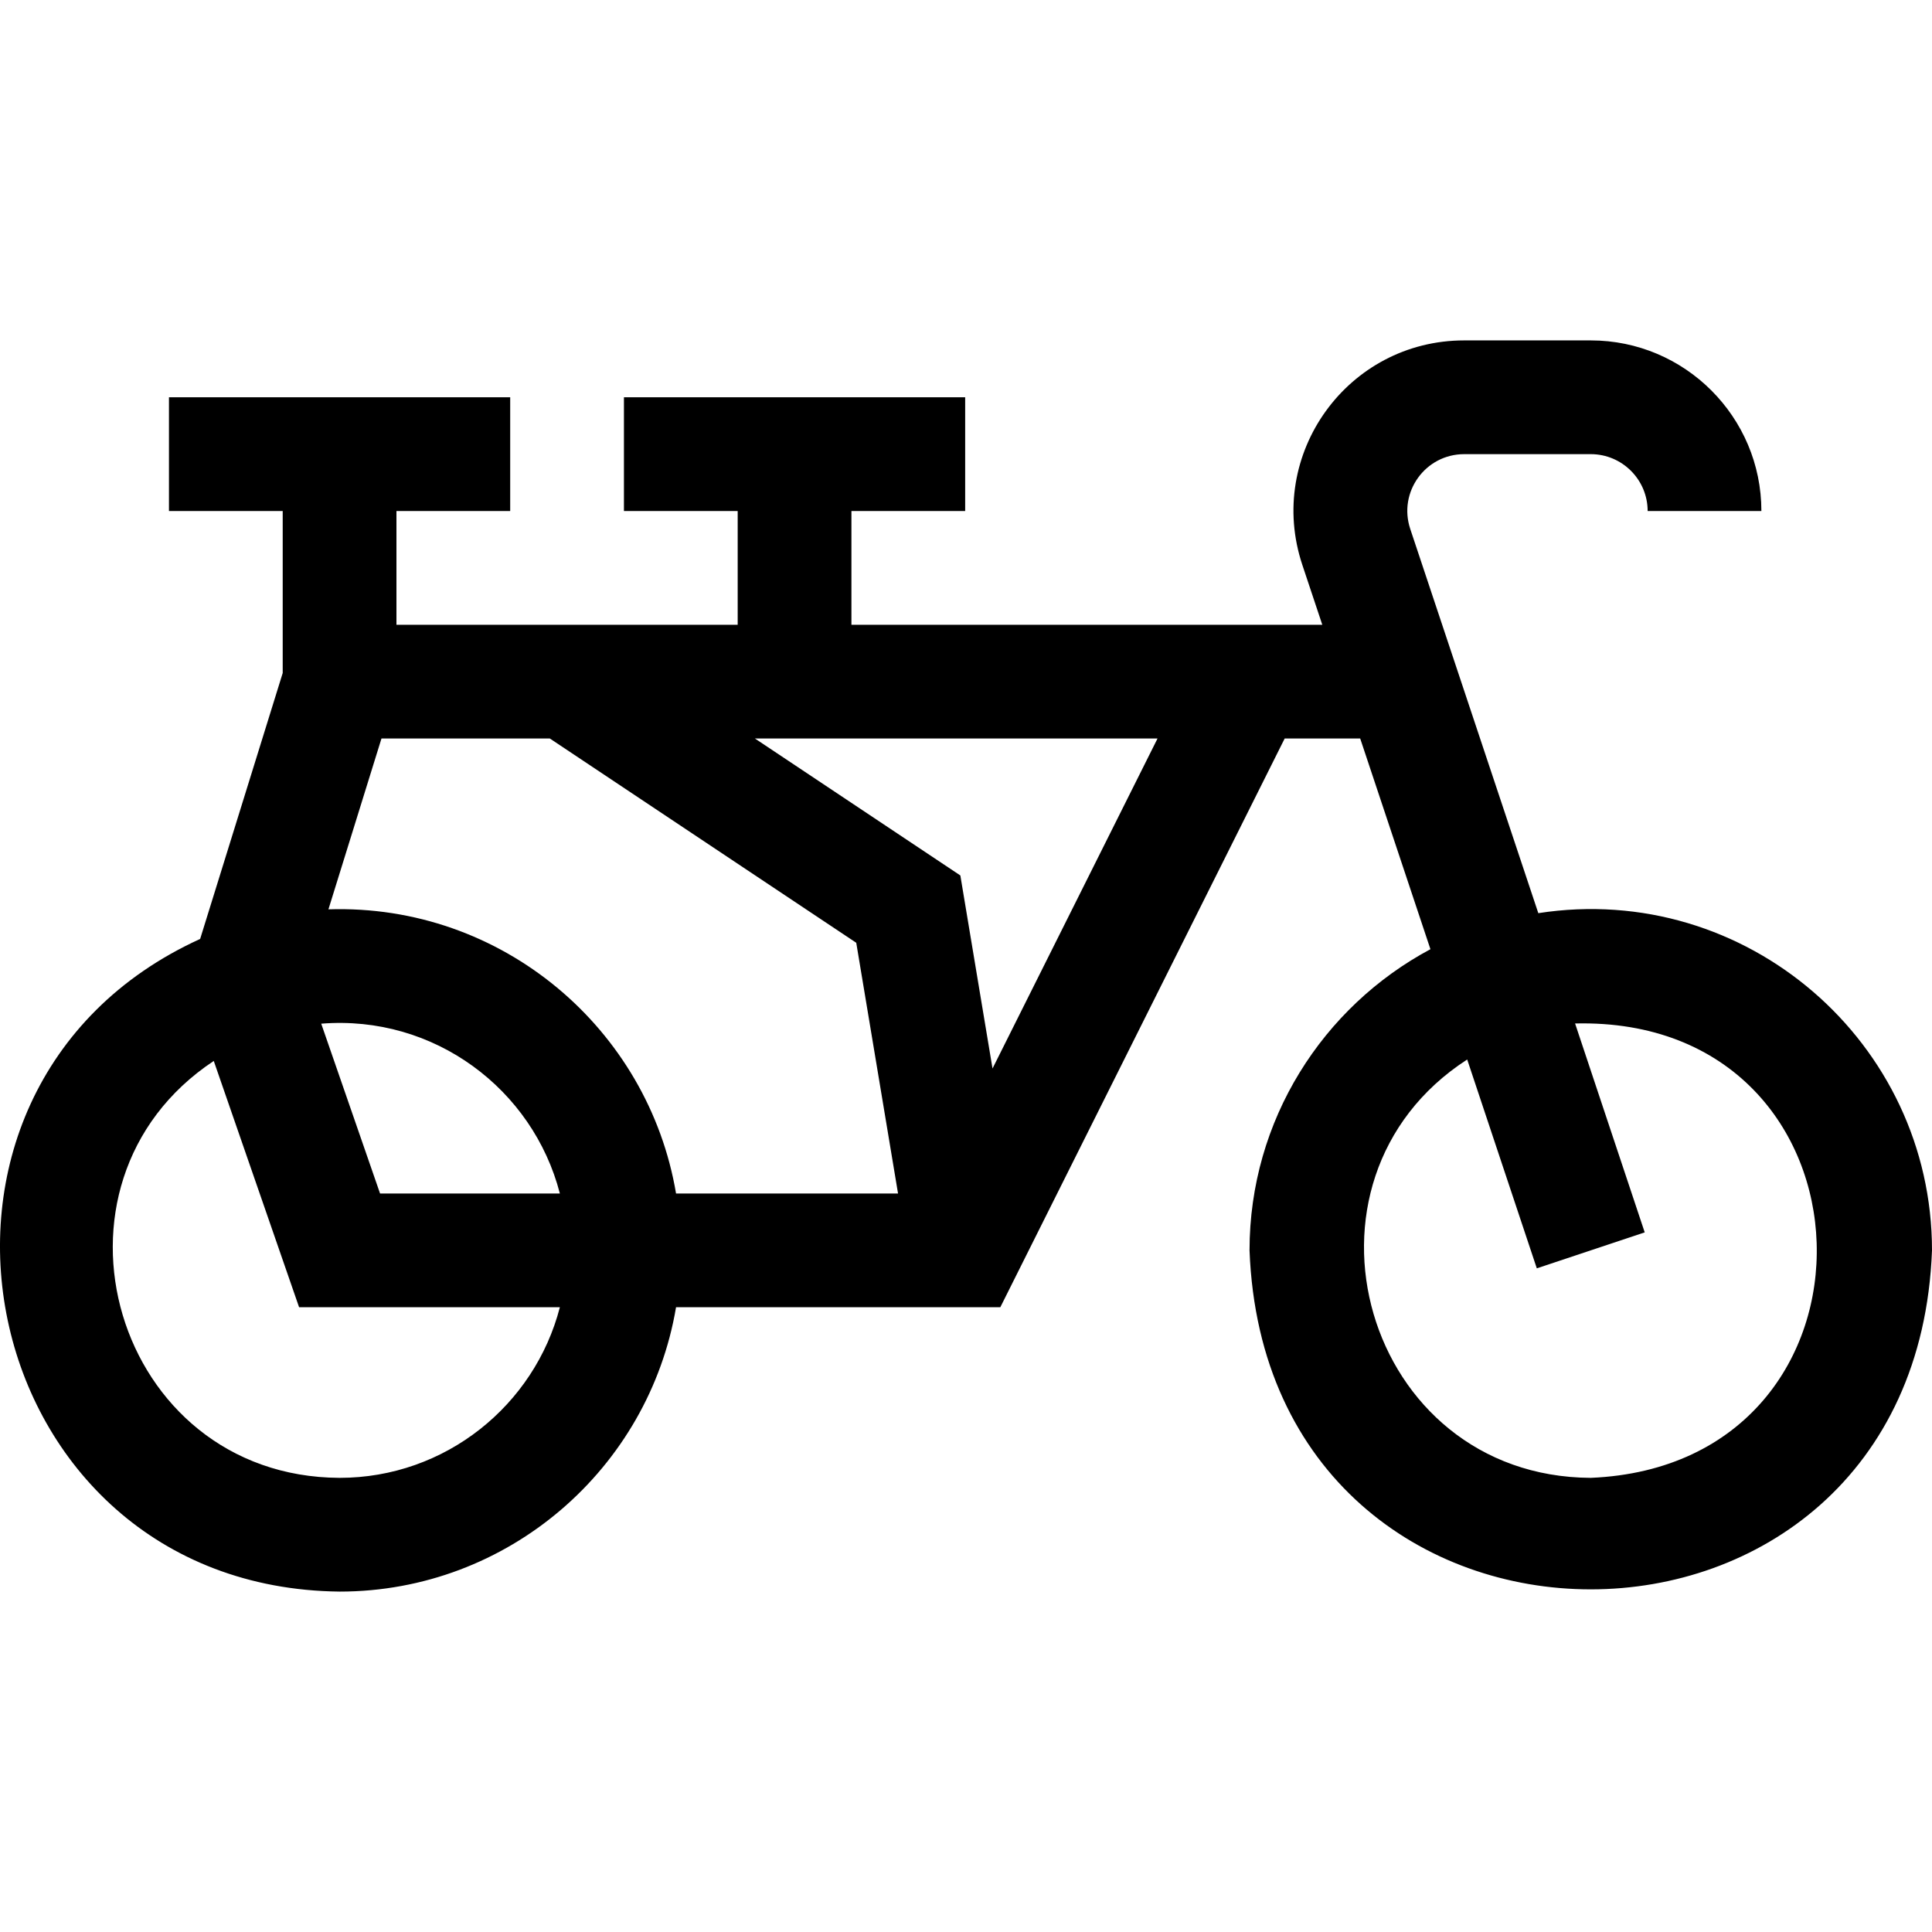
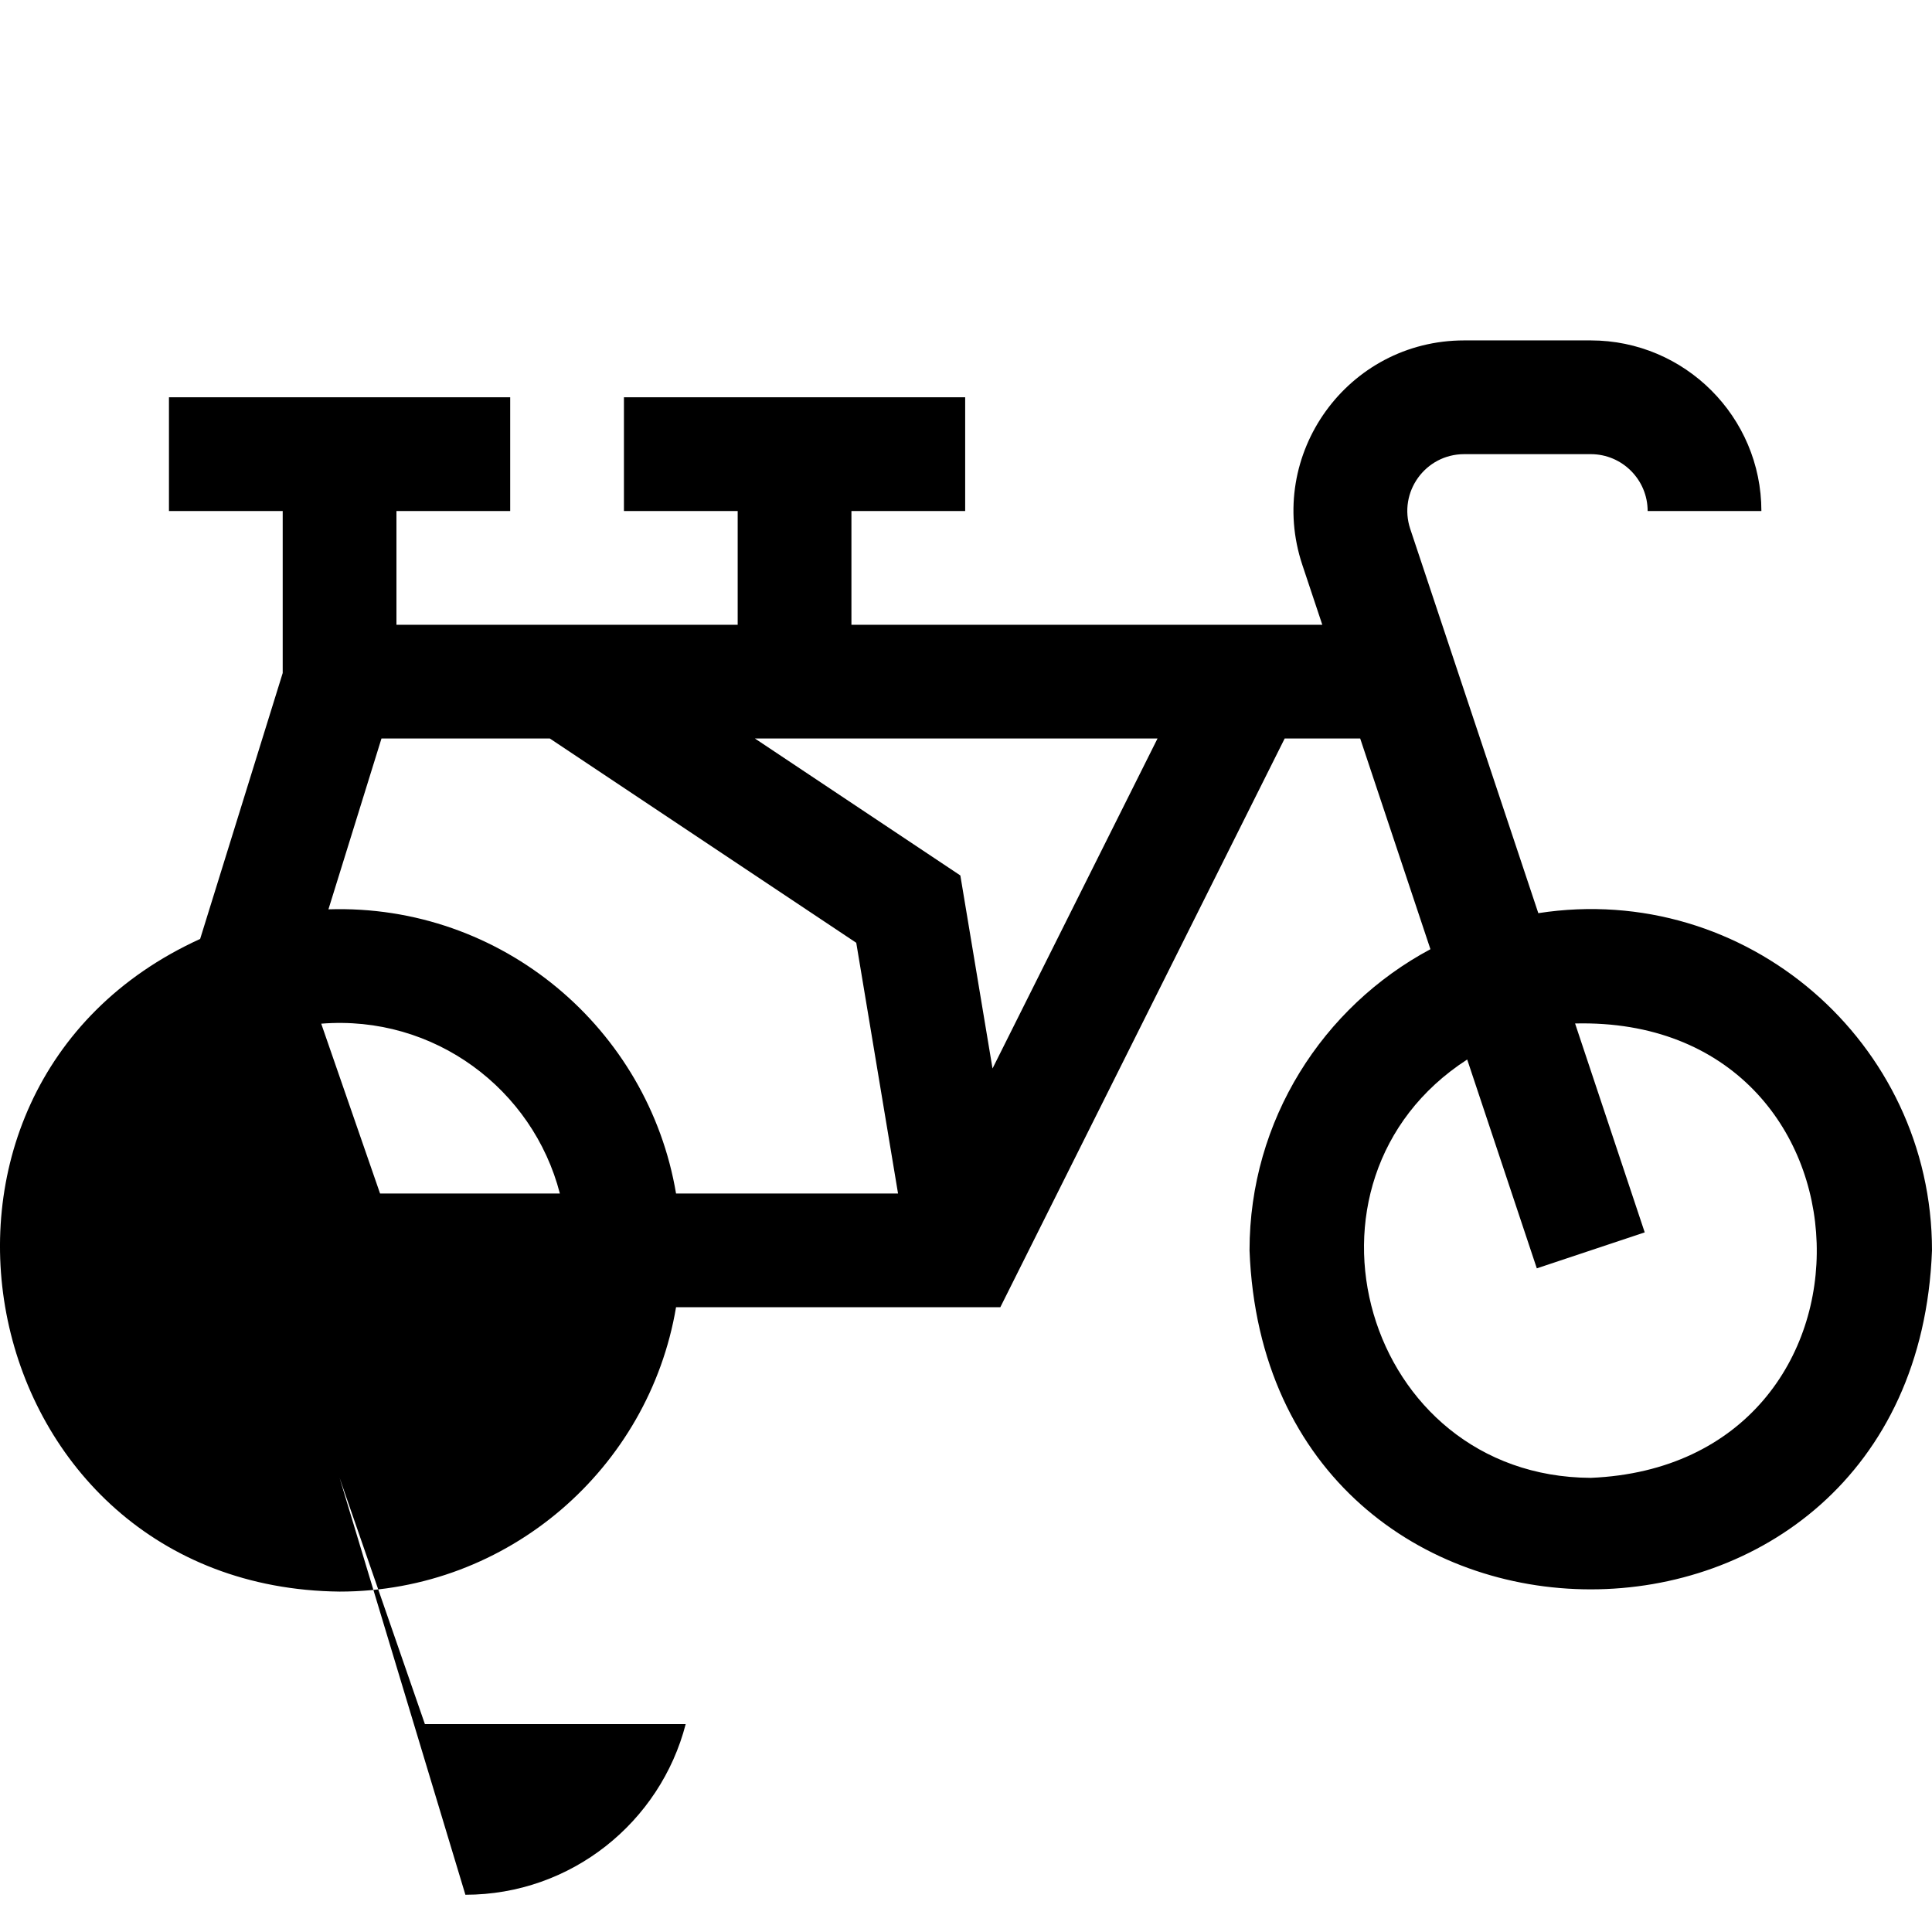
<svg xmlns="http://www.w3.org/2000/svg" id="Layer_1" enable-background="new 0 0 509.563 509.563" height="512" viewBox="0 0 509.563 509.563" width="512">
  <g id="XMLID_564_">
-     <path id="XMLID_565_" d="m405.729 240.845-33.773-101.321c-3.241-9.725 3.982-19.742 14.23-19.742h33.377c8.271 0 15 6.729 15 15h30c0-24.814-20.187-45-45-45h-33.377c-30.751 0-52.414 30.06-42.691 59.229l5.257 15.771h-124.189v-30h30v-30h-90v30h30v30h-90v-30h30v-30h-90v30h30v42.726l-21.774 70.136c-87.225 39.747-60.391 171.056 36.775 172.137 44.514 0 81.578-32.489 88.742-75h85.527l75-150h19.918l18.524 55.573c-28.366 15.164-47.713 45.076-47.713 79.427 4.524 119.233 175.494 119.2 180-.001.001-54.809-49.002-97.431-103.833-88.935zm-305.116-46.063h44.409l80.813 53.876 11.021 66.124h-58.55c-7.306-43.357-45.78-76.424-91.681-74.947zm47.051 120h-47.424l-15.517-44.788c29.797-2.393 55.836 17.284 62.941 44.788zm-58.101 75c-59.445-.263-82.017-77.57-33.183-109.957l22.505 64.957h68.779c-6.677 25.849-30.195 45-58.101 45zm172.213-107.966-8.485-50.91-54.186-36.124h106.188zm157.787 107.966c-59.817-.293-82.098-78.308-32.591-110.338l18.36 55.081 28.461-9.486-18.366-55.099c82.533-1.979 85.997 116.406 4.136 119.842z" />
+     <path id="XMLID_565_" d="m405.729 240.845-33.773-101.321c-3.241-9.725 3.982-19.742 14.23-19.742h33.377c8.271 0 15 6.729 15 15h30c0-24.814-20.187-45-45-45h-33.377c-30.751 0-52.414 30.06-42.691 59.229l5.257 15.771h-124.189v-30h30v-30h-90v30h30v30h-90v-30h30v-30h-90v30h30v42.726l-21.774 70.136c-87.225 39.747-60.391 171.056 36.775 172.137 44.514 0 81.578-32.489 88.742-75h85.527l75-150h19.918l18.524 55.573c-28.366 15.164-47.713 45.076-47.713 79.427 4.524 119.233 175.494 119.2 180-.001.001-54.809-49.002-97.431-103.833-88.935zm-305.116-46.063h44.409l80.813 53.876 11.021 66.124h-58.55c-7.306-43.357-45.78-76.424-91.681-74.947zm47.051 120h-47.424l-15.517-44.788c29.797-2.393 55.836 17.284 62.941 44.788zm-58.101 75l22.505 64.957h68.779c-6.677 25.849-30.195 45-58.101 45zm172.213-107.966-8.485-50.91-54.186-36.124h106.188zm157.787 107.966c-59.817-.293-82.098-78.308-32.591-110.338l18.36 55.081 28.461-9.486-18.366-55.099c82.533-1.979 85.997 116.406 4.136 119.842z" />
  </g>
</svg>